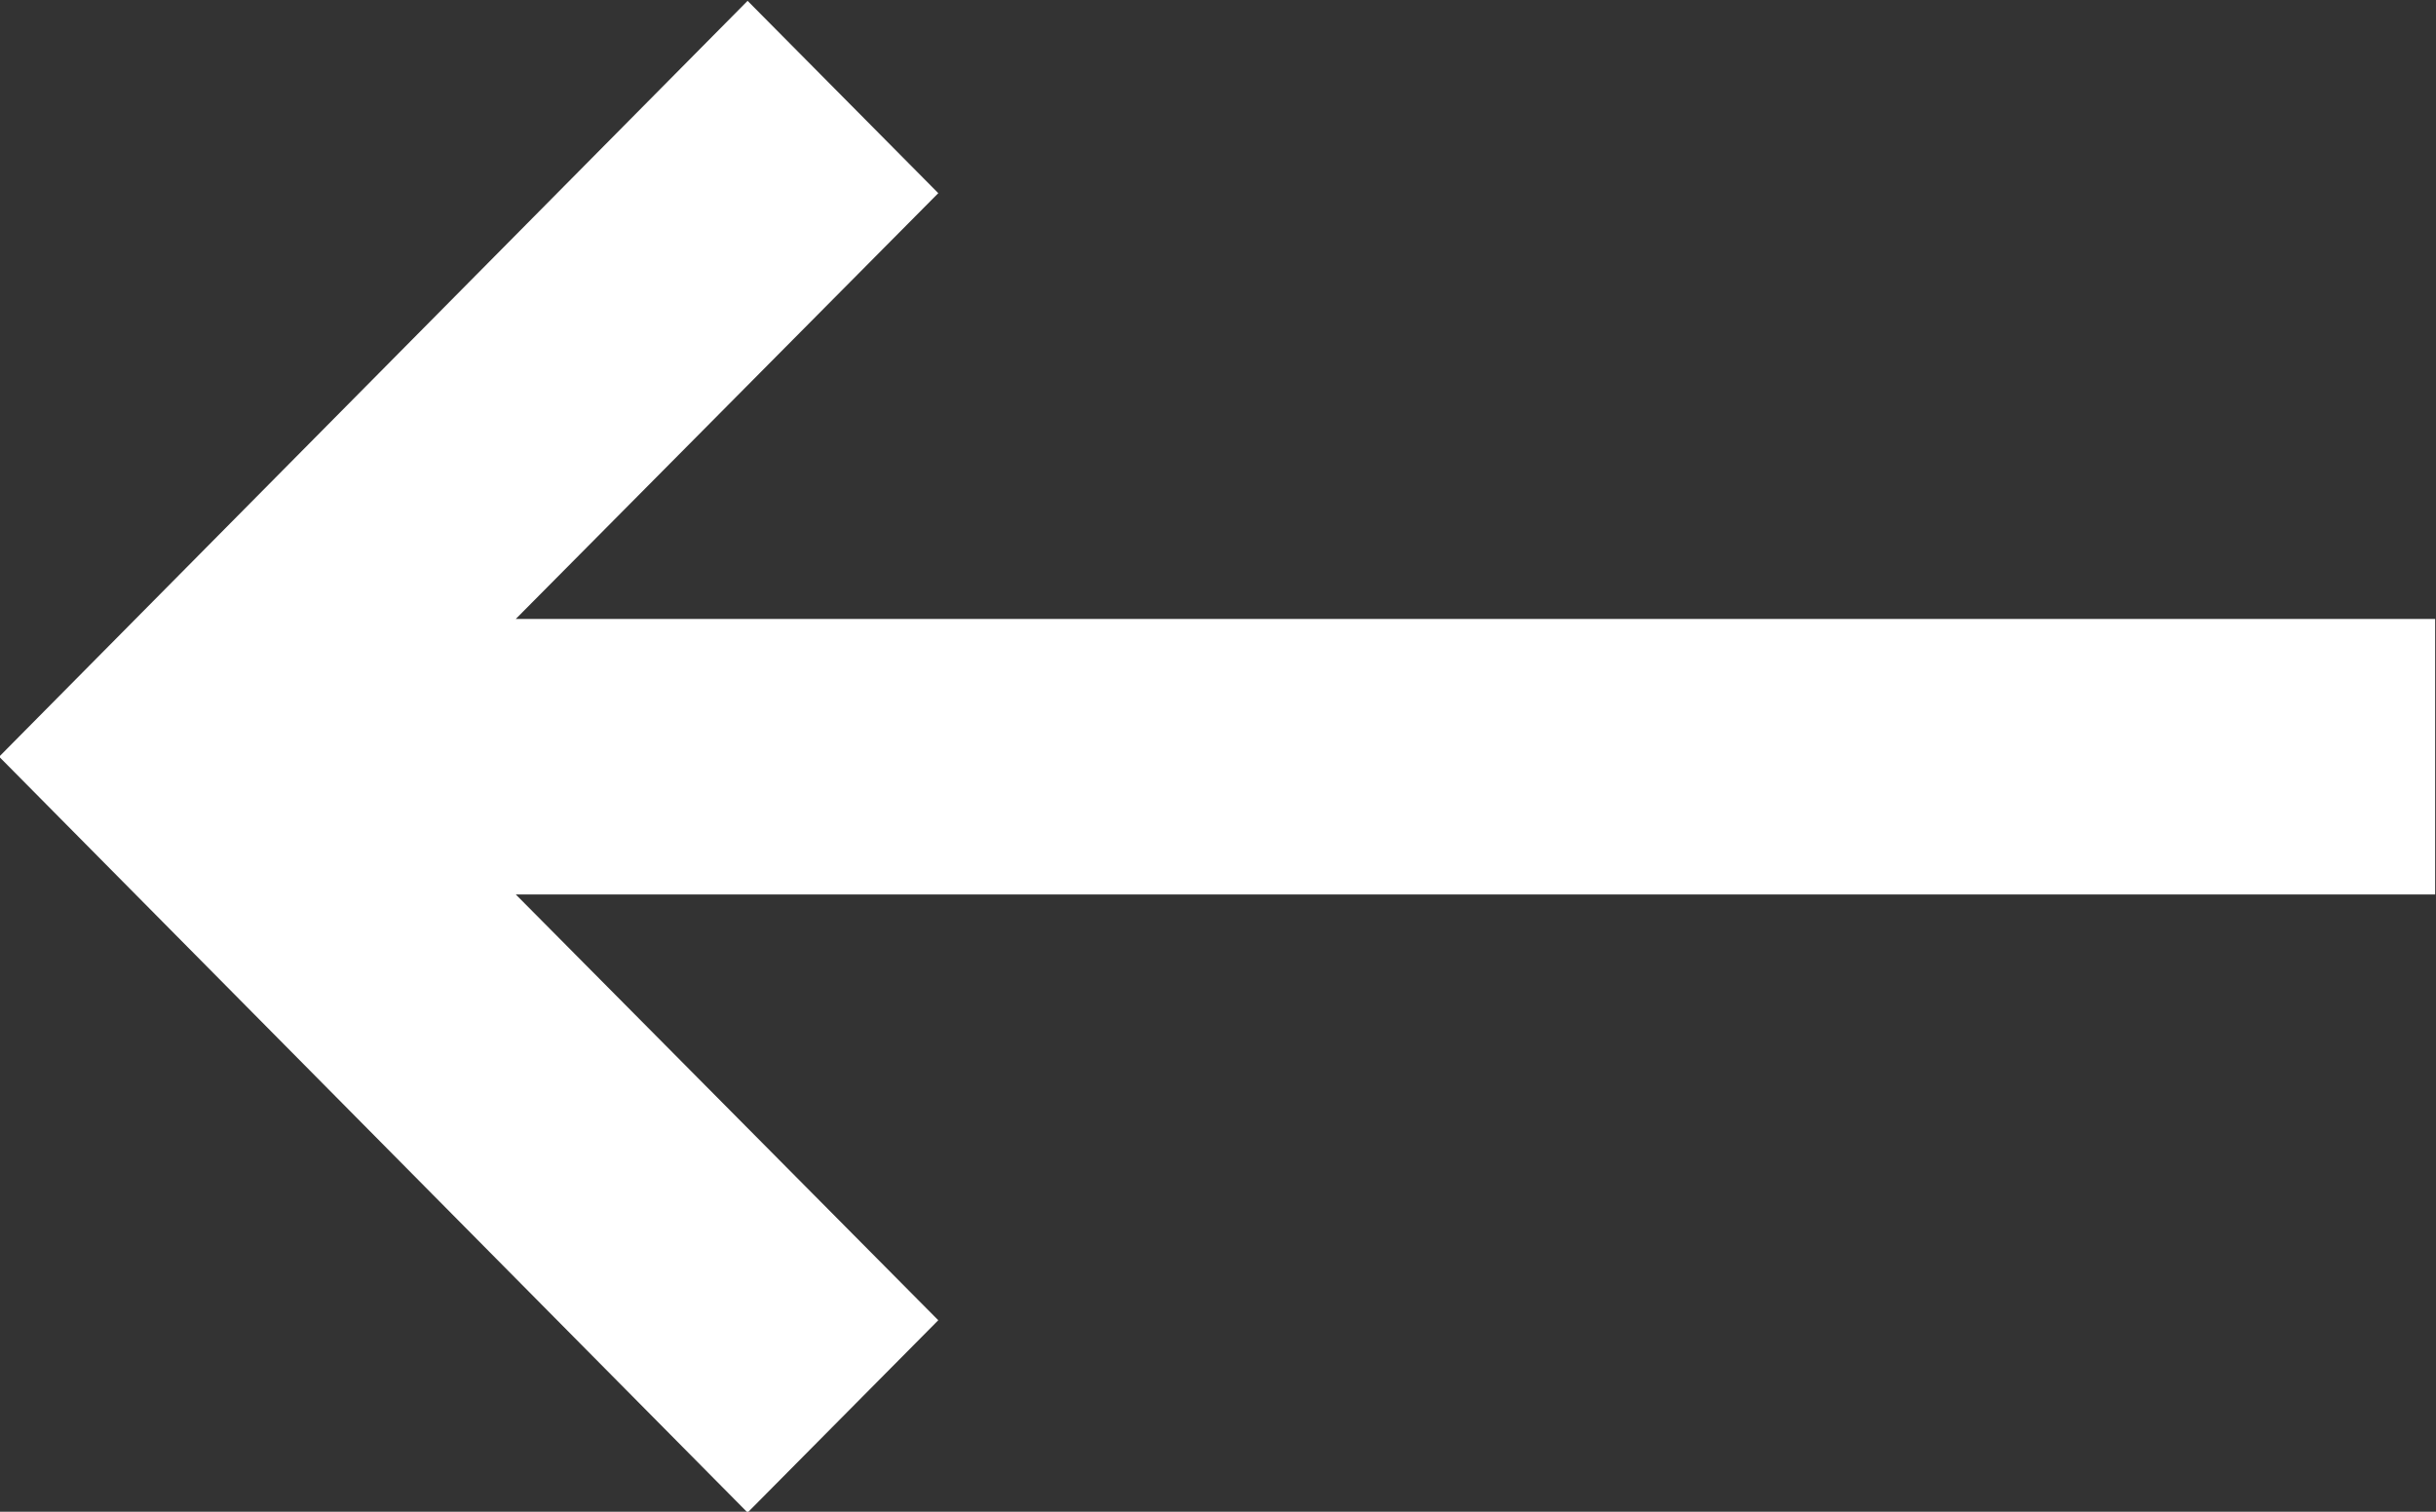
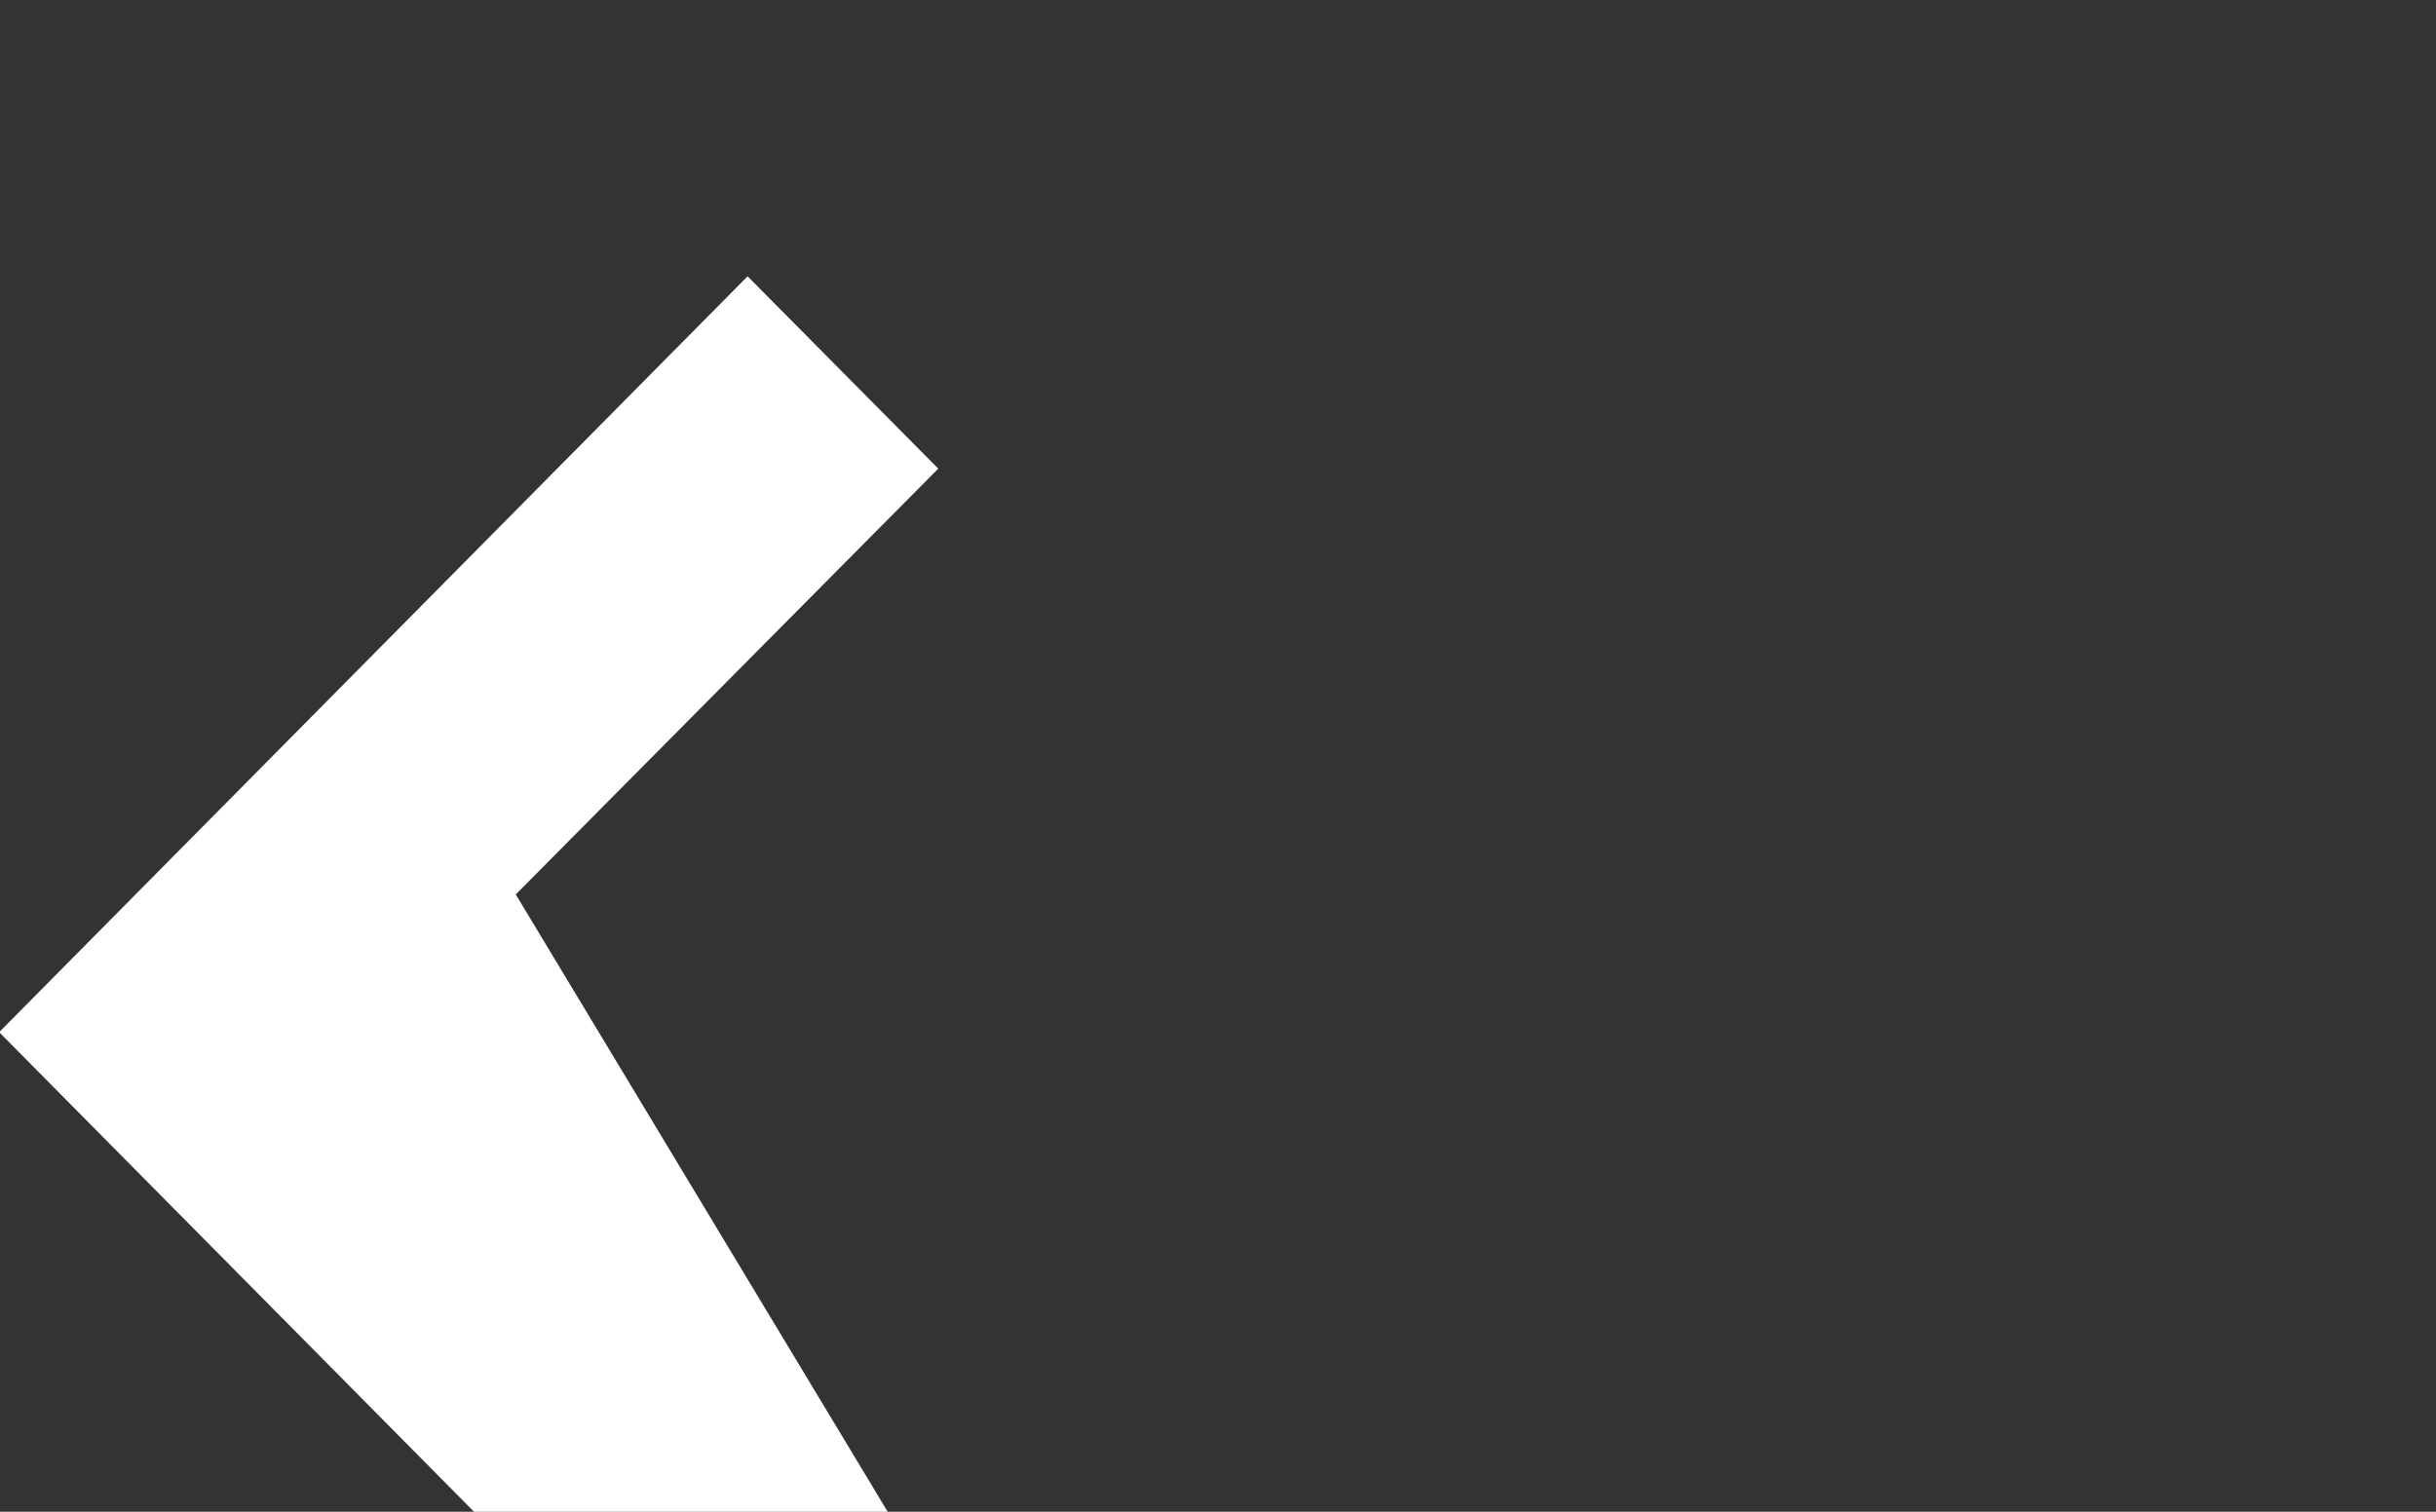
<svg xmlns="http://www.w3.org/2000/svg" width="29" height="18" viewBox="0 0 29 18">
  <rect x="0" y="0" width="29" height="18" fill="#333333" stroke="none" />
  <defs>
    <style>
      .cls-1 {
        fill: #fff;
        fill-rule: evenodd;
      }
    </style>
  </defs>
-   <path id="形状_578_拷贝_3" data-name="形状 578 拷贝 3" class="cls-1" d="M1119.14,2371.65h22.85v-3.28h-22.85l5.03-5.07-2.27-2.29-8.91,9,8.91,9,2.27-2.29Z" transform="translate(-1113 -2361)" />
+   <path id="形状_578_拷贝_3" data-name="形状 578 拷贝 3" class="cls-1" d="M1119.14,2371.65h22.85h-22.85l5.03-5.07-2.27-2.29-8.91,9,8.91,9,2.27-2.29Z" transform="translate(-1113 -2361)" />
</svg>